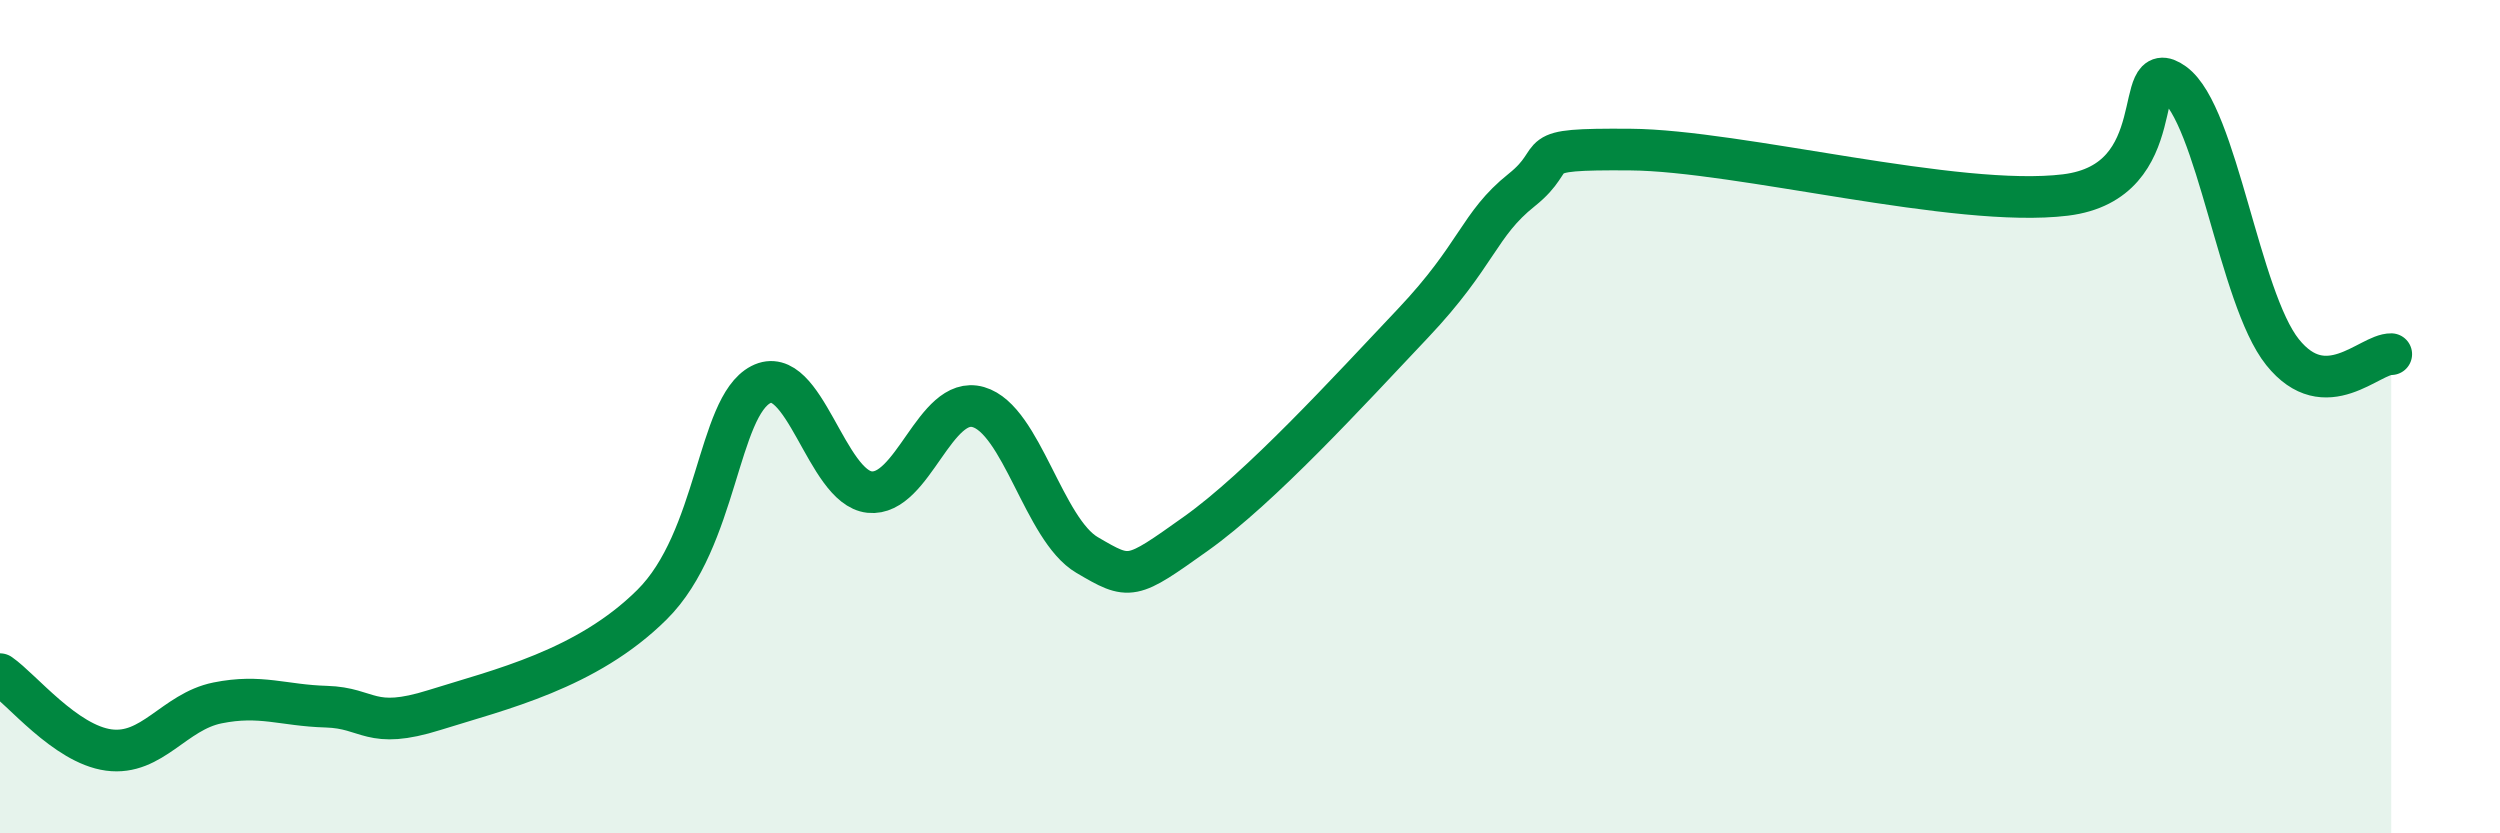
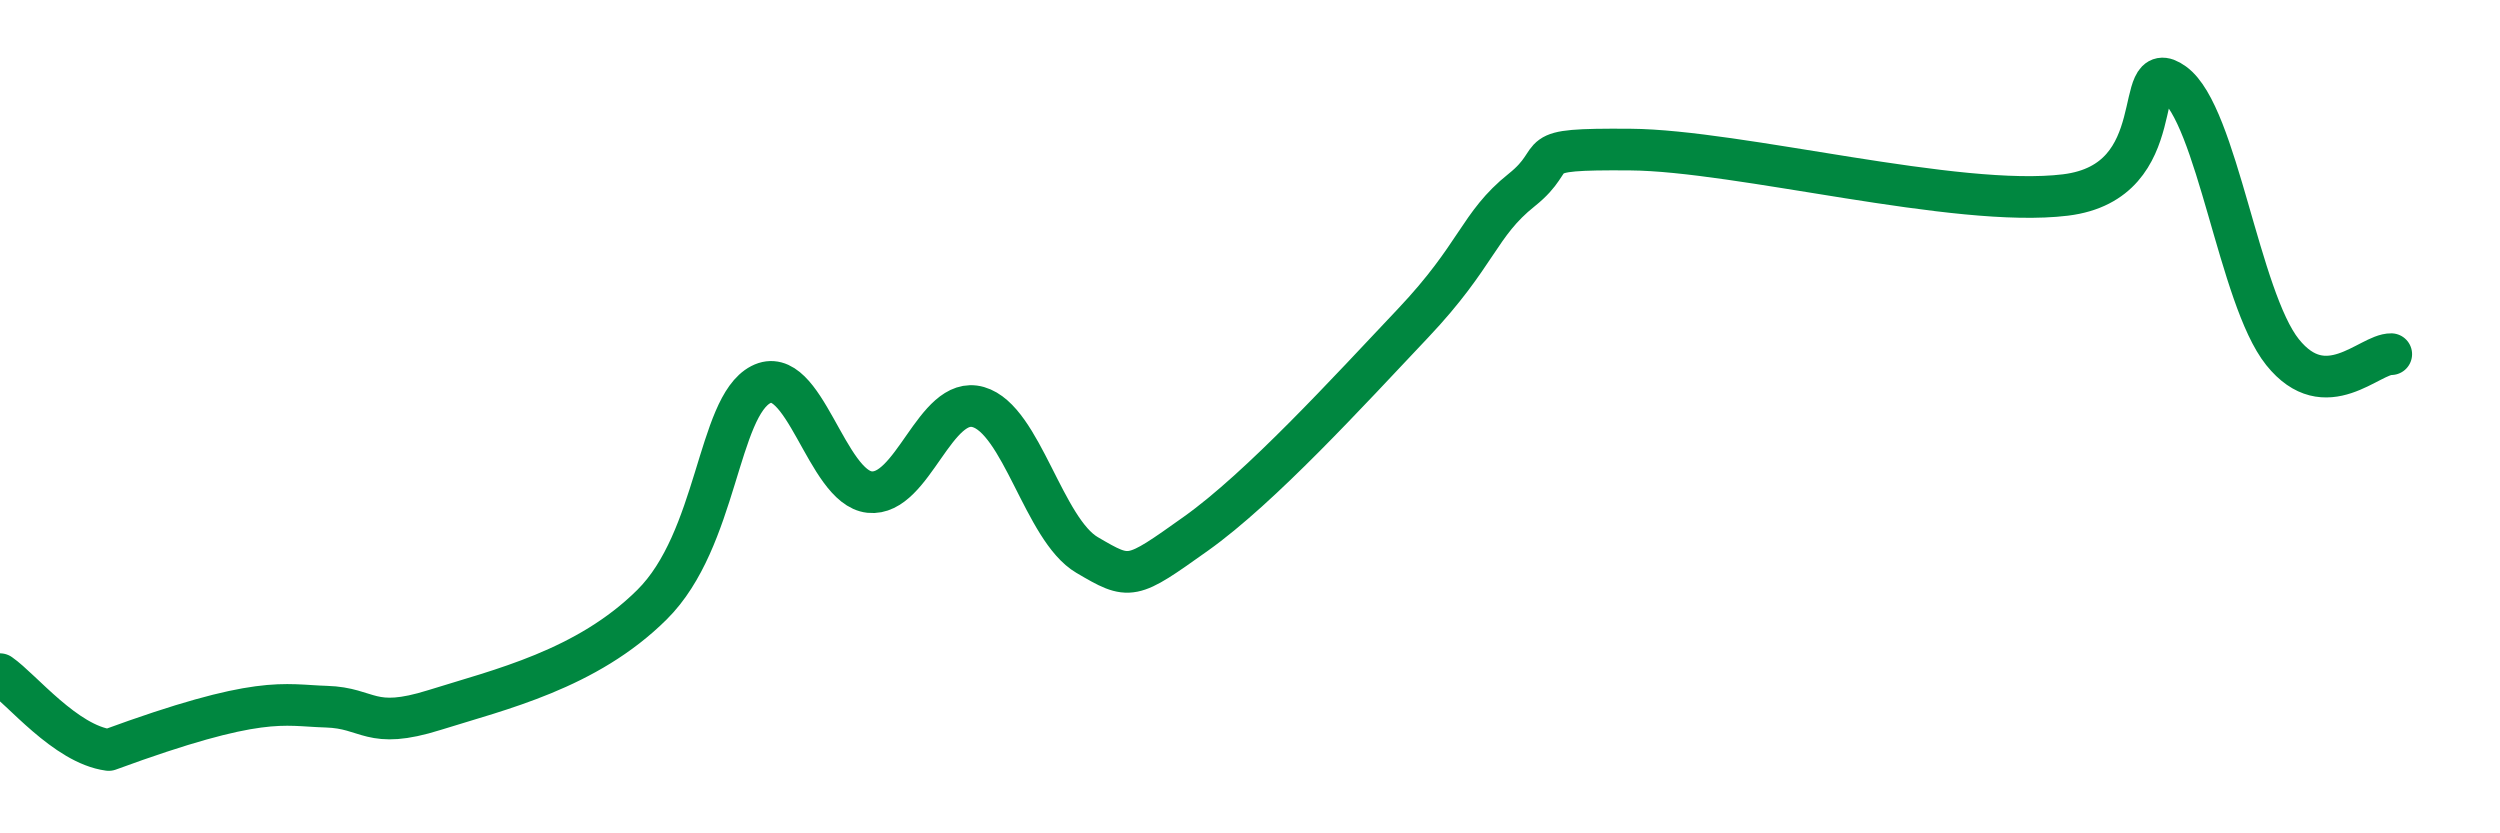
<svg xmlns="http://www.w3.org/2000/svg" width="60" height="20" viewBox="0 0 60 20">
-   <path d="M 0,16.18 C 0.52,16.54 1.57,17.86 2.61,18 C 3.65,18.14 4.18,17.08 5.22,16.87 C 6.26,16.66 6.79,16.93 7.83,16.96 C 8.87,16.99 8.87,17.53 10.43,17.04 C 11.99,16.55 14.08,16.07 15.65,14.51 C 17.22,12.95 17.22,9.77 18.26,9.23 C 19.3,8.69 19.83,11.7 20.87,11.81 C 21.91,11.92 22.44,9.47 23.48,9.77 C 24.52,10.07 25.05,12.71 26.09,13.32 C 27.13,13.93 27.14,13.92 28.7,12.81 C 30.26,11.7 32.35,9.41 33.91,7.76 C 35.47,6.11 35.48,5.39 36.52,4.56 C 37.56,3.73 36.52,3.57 39.13,3.59 C 41.74,3.61 46.96,5 49.57,4.68 C 52.18,4.36 51.13,1.25 52.17,2 C 53.21,2.75 53.74,7.15 54.78,8.45 C 55.82,9.75 56.87,8.49 57.39,8.5L57.39 20L0 20Z" fill="#008740" opacity="0.1" stroke-linecap="round" stroke-linejoin="round" />
-   <path d="M 0,16.18 C 0.52,16.54 1.57,17.86 2.61,18 C 3.65,18.14 4.18,17.08 5.22,16.87 C 6.26,16.66 6.79,16.93 7.83,16.96 C 8.87,16.99 8.87,17.53 10.43,17.04 C 11.99,16.55 14.08,16.07 15.65,14.51 C 17.22,12.95 17.22,9.77 18.26,9.23 C 19.3,8.69 19.83,11.7 20.87,11.81 C 21.91,11.92 22.44,9.47 23.48,9.77 C 24.52,10.07 25.05,12.71 26.09,13.32 C 27.13,13.93 27.14,13.92 28.7,12.81 C 30.26,11.7 32.35,9.41 33.91,7.76 C 35.47,6.11 35.48,5.39 36.52,4.56 C 37.56,3.73 36.52,3.57 39.13,3.59 C 41.74,3.61 46.96,5 49.57,4.68 C 52.18,4.36 51.13,1.25 52.17,2 C 53.21,2.75 53.74,7.15 54.78,8.45 C 55.82,9.75 56.87,8.49 57.39,8.5" stroke="#008740" stroke-width="1" fill="none" stroke-linecap="round" stroke-linejoin="round" />
+   <path d="M 0,16.18 C 0.52,16.54 1.57,17.86 2.61,18 C 6.26,16.66 6.79,16.93 7.83,16.96 C 8.87,16.99 8.87,17.53 10.43,17.04 C 11.99,16.55 14.08,16.07 15.65,14.51 C 17.22,12.95 17.22,9.77 18.26,9.23 C 19.3,8.69 19.83,11.7 20.87,11.81 C 21.91,11.92 22.44,9.47 23.48,9.77 C 24.52,10.07 25.05,12.71 26.09,13.32 C 27.13,13.93 27.14,13.92 28.7,12.81 C 30.26,11.7 32.35,9.41 33.91,7.76 C 35.47,6.11 35.48,5.39 36.52,4.56 C 37.56,3.73 36.52,3.57 39.13,3.59 C 41.74,3.61 46.96,5 49.57,4.68 C 52.18,4.36 51.13,1.25 52.17,2 C 53.21,2.75 53.74,7.15 54.78,8.45 C 55.82,9.75 56.87,8.49 57.39,8.5" stroke="#008740" stroke-width="1" fill="none" stroke-linecap="round" stroke-linejoin="round" />
</svg>